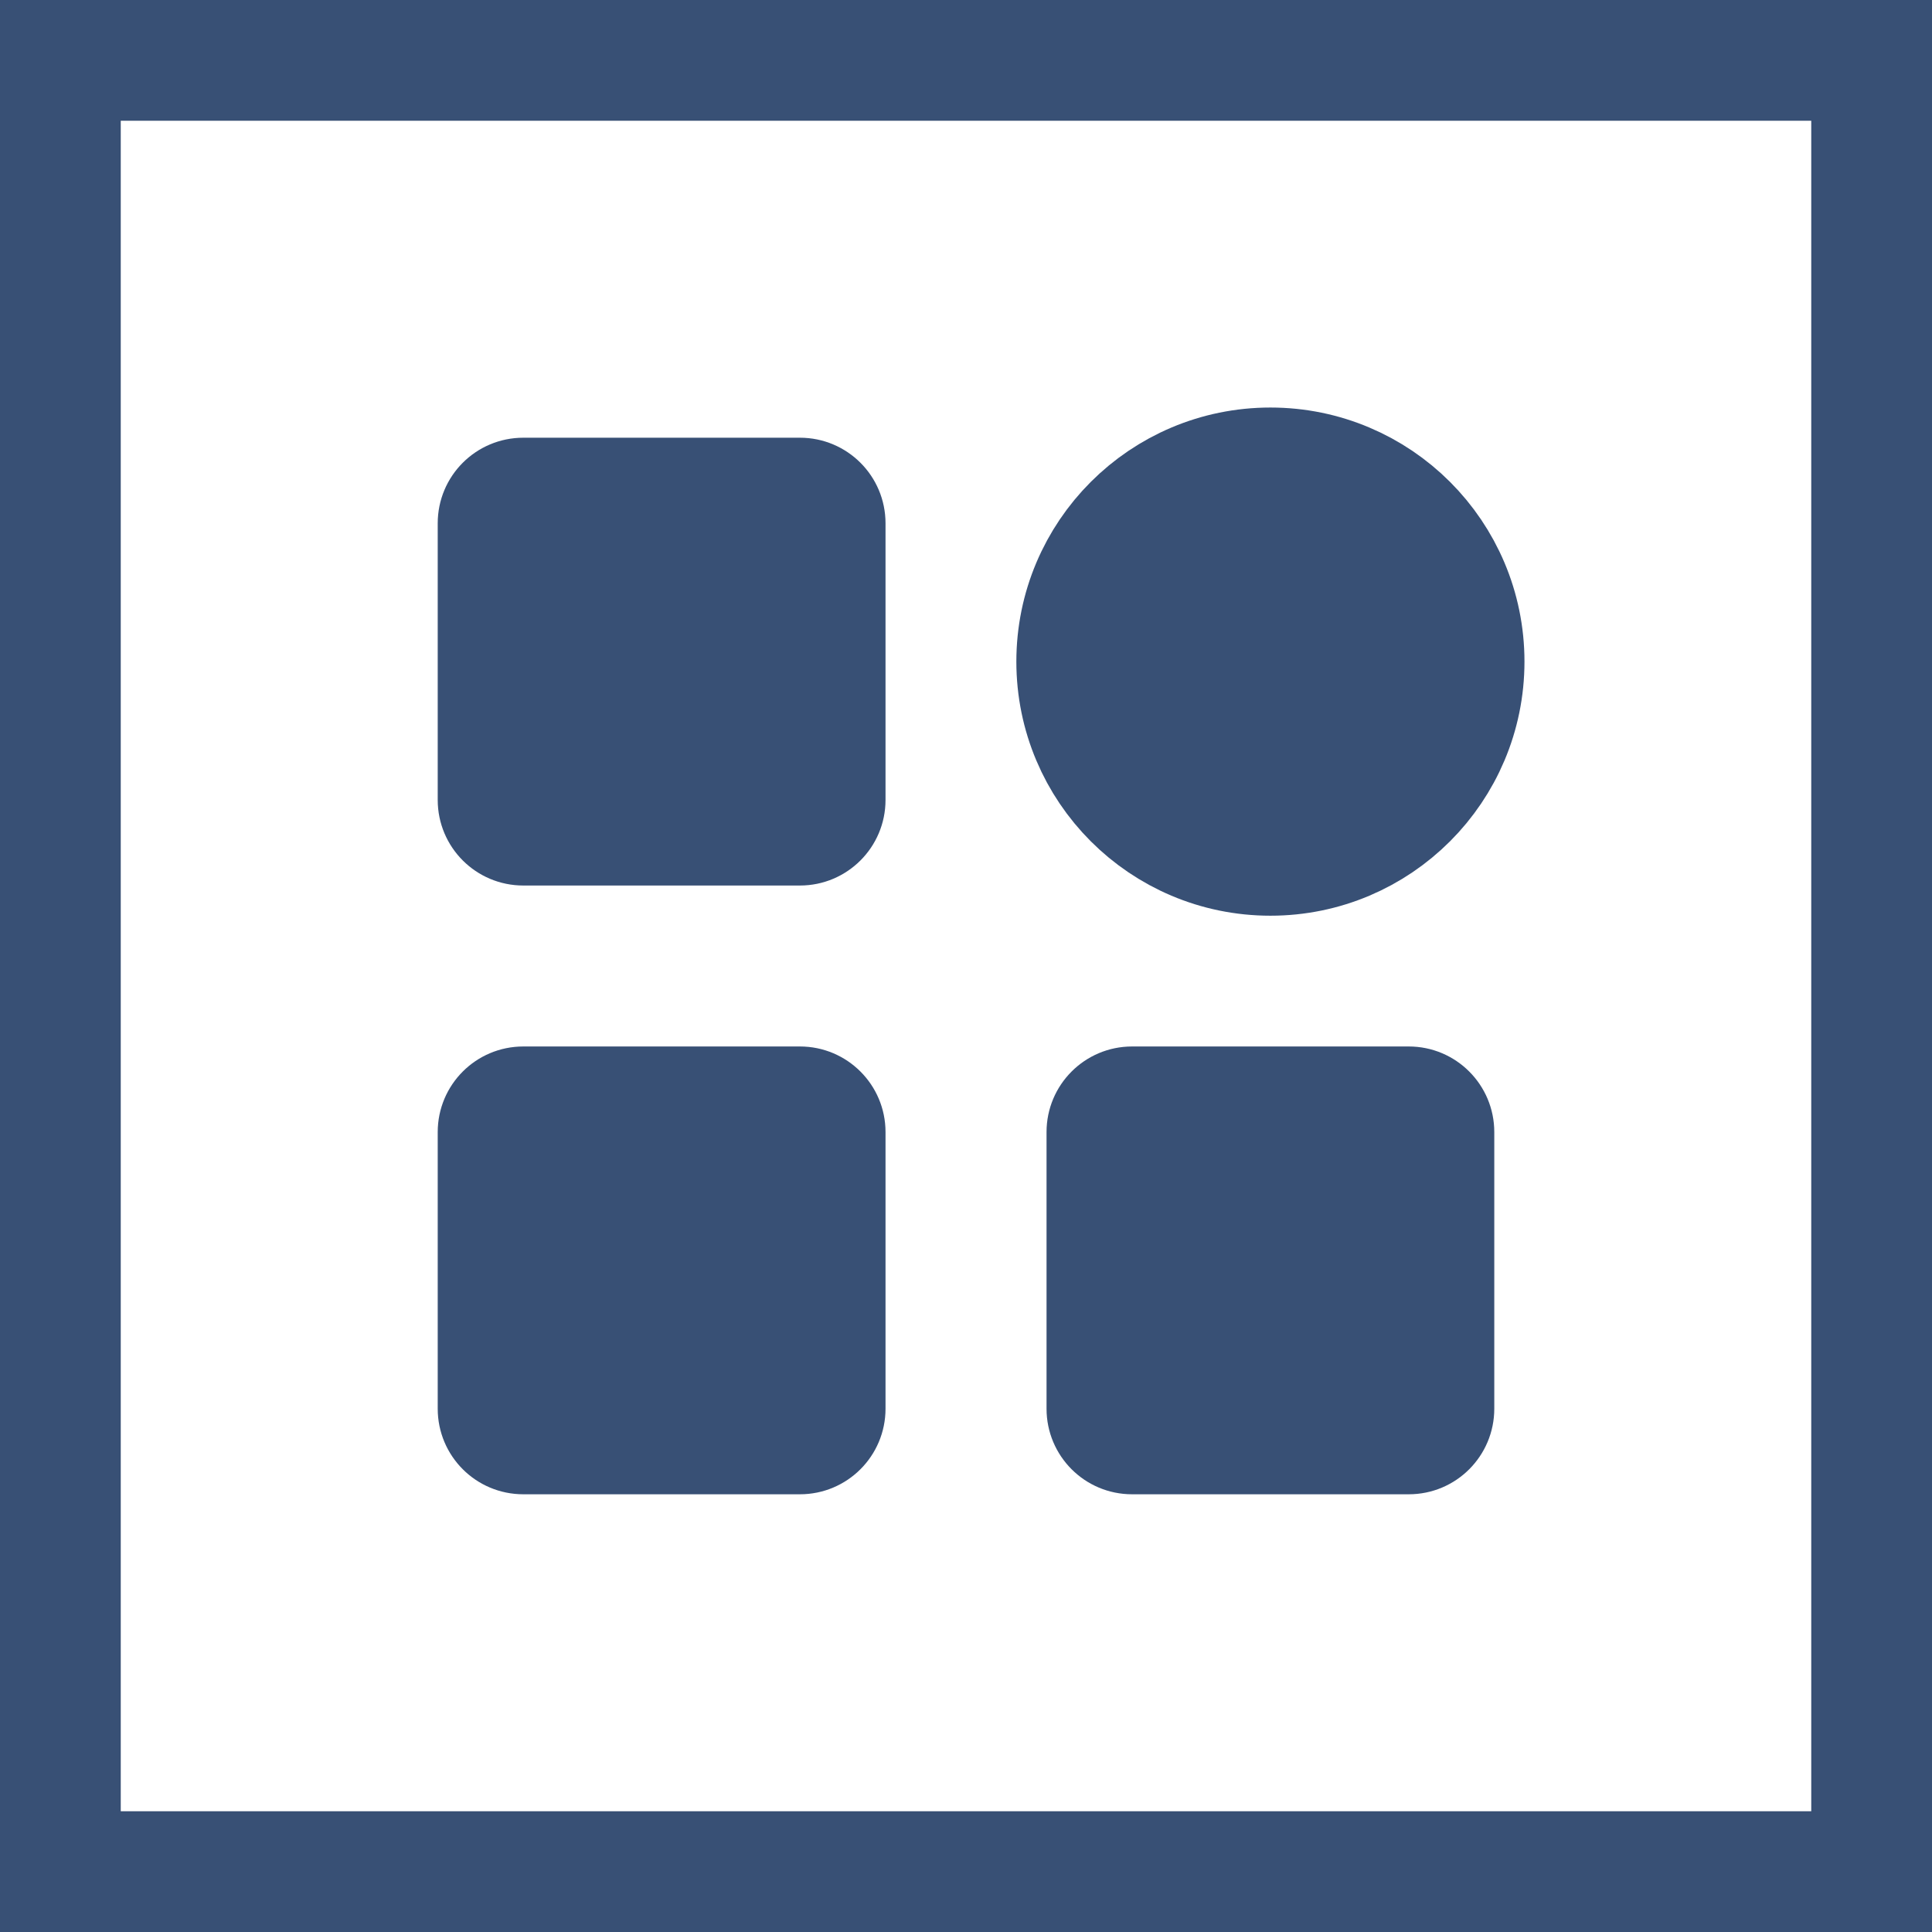
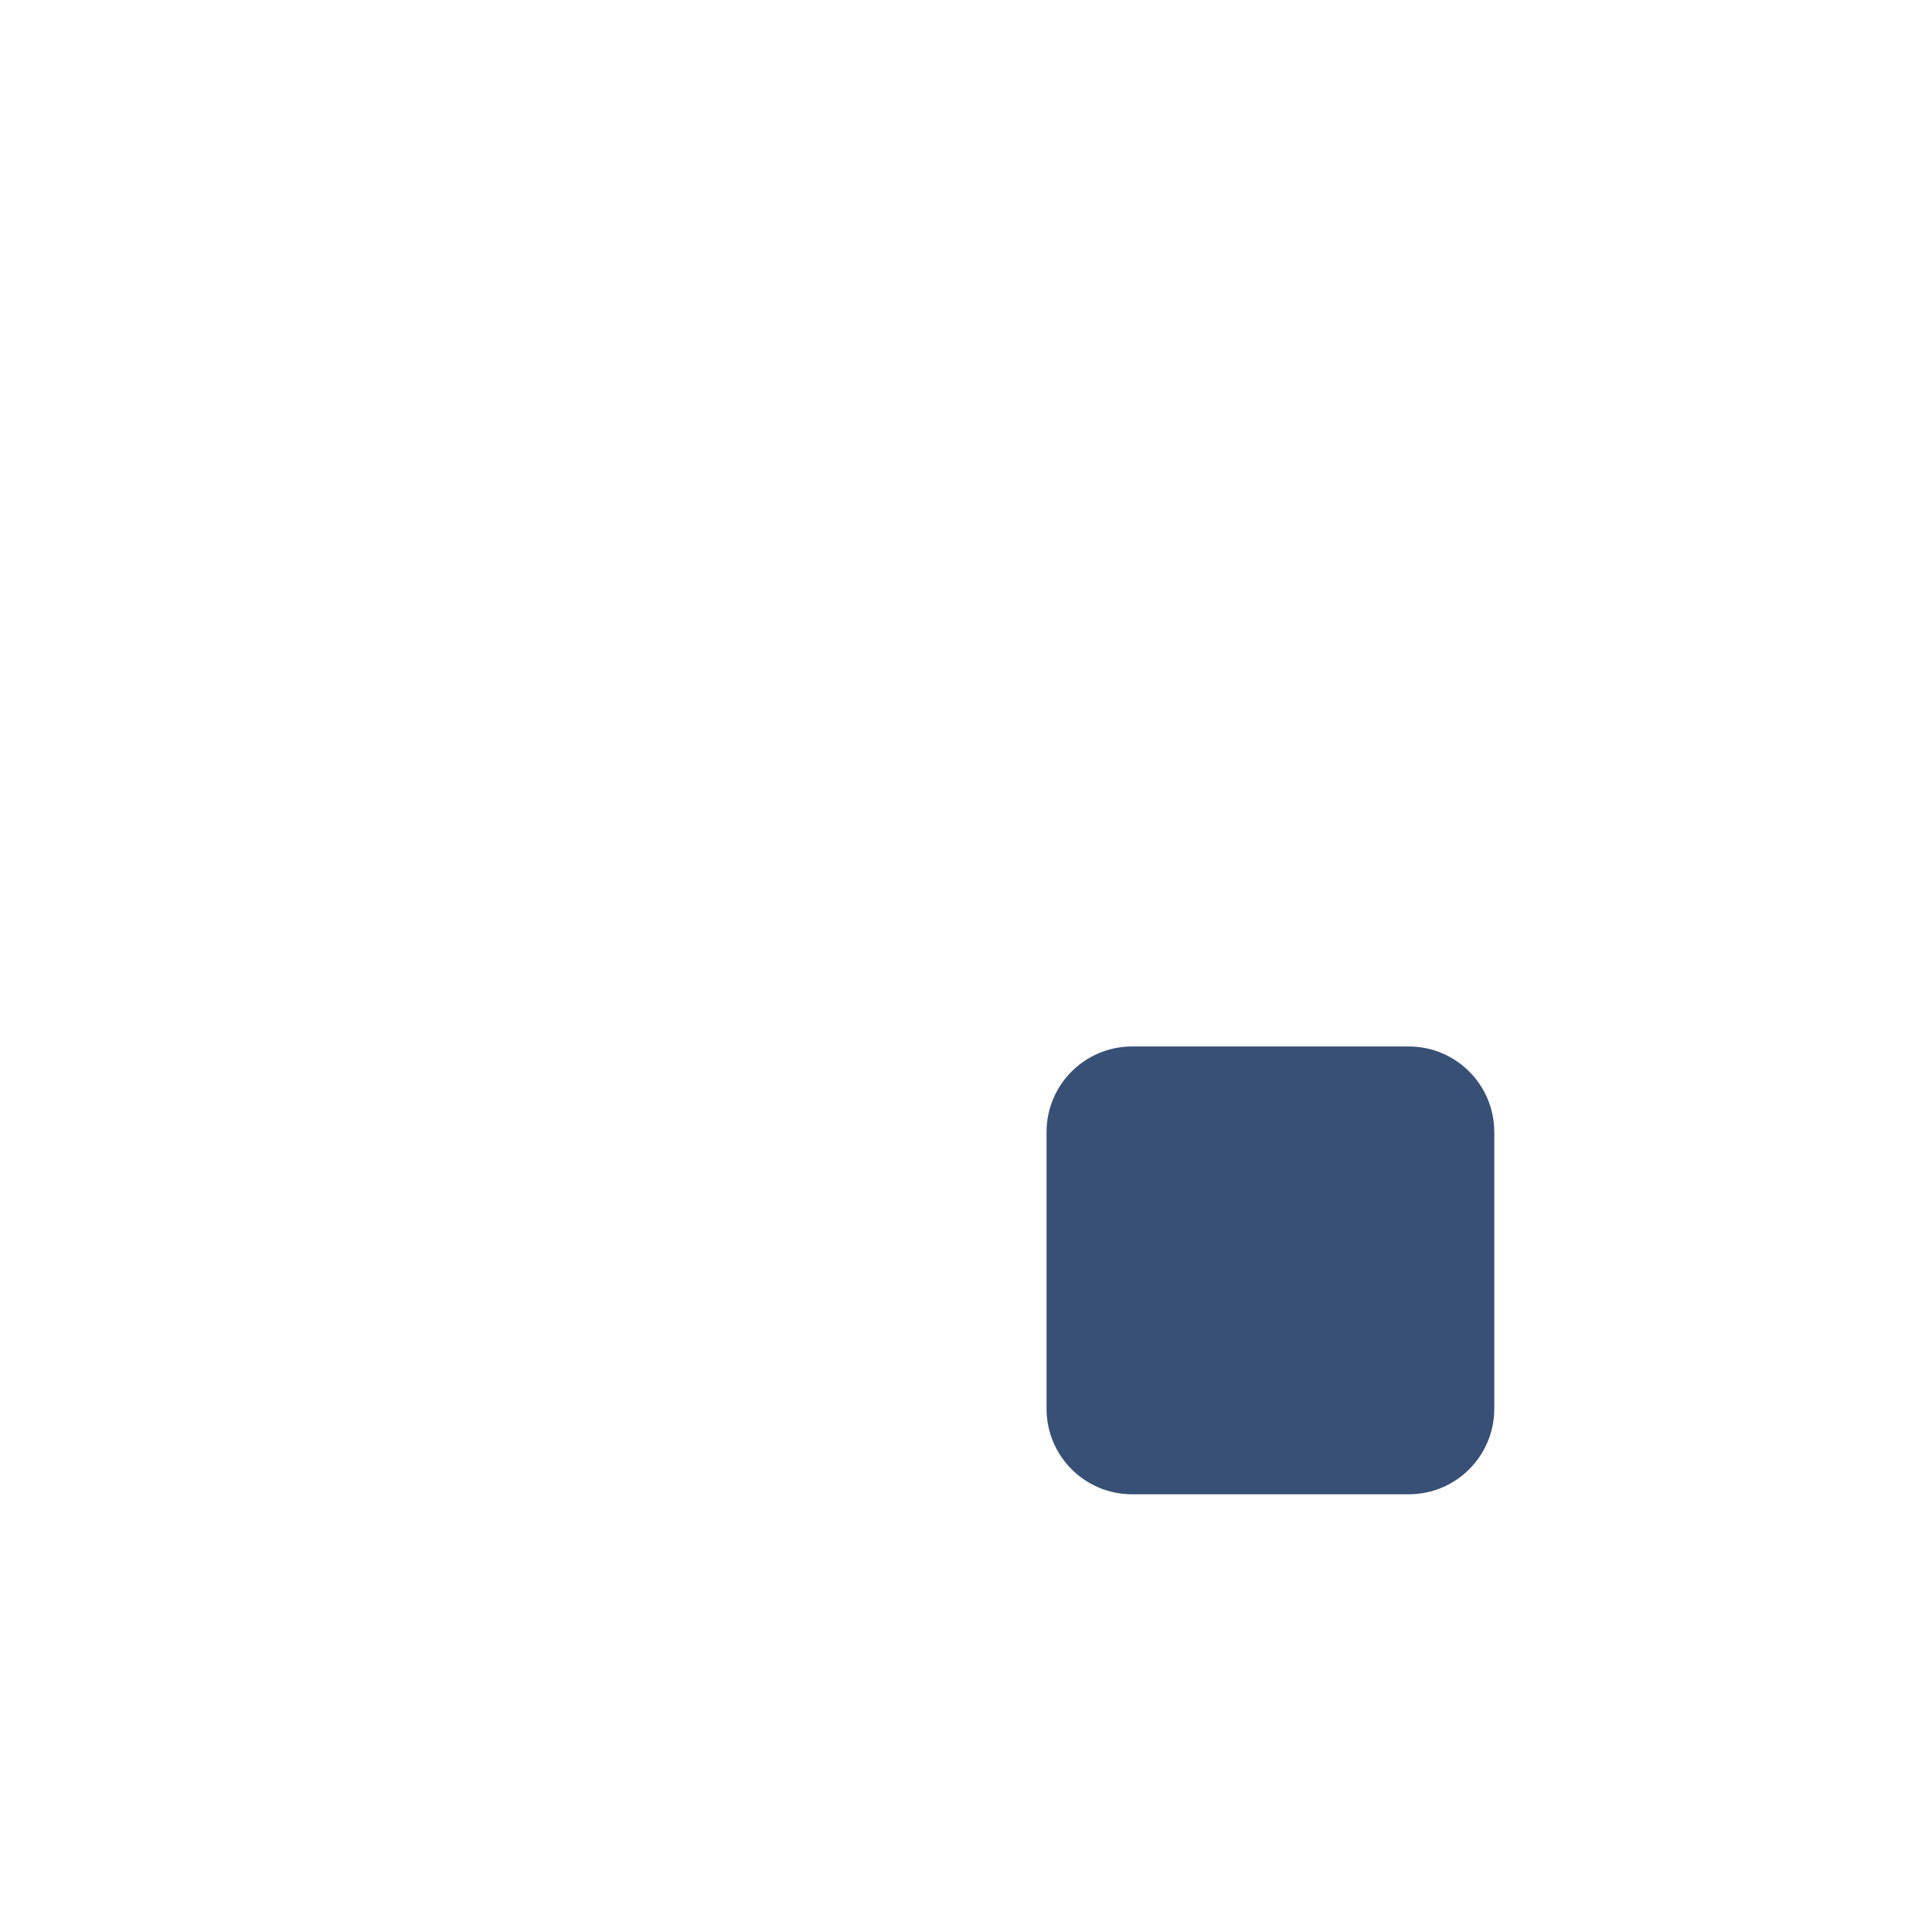
<svg xmlns="http://www.w3.org/2000/svg" width="32" height="32" viewBox="0 0 32 32" fill="none">
-   <rect x="1" y="1" width="30" height="30" stroke="#385075" stroke-width="2" />
-   <path d="M13.25 7.75H8.667C8.16 7.75 7.75 8.16 7.75 8.667V13.25C7.75 13.756 8.16 14.167 8.667 14.167H13.25C13.756 14.167 14.167 13.756 14.167 13.25V8.667C14.167 8.16 13.756 7.75 13.25 7.75Z" fill="#385075" stroke="#385075" />
-   <path d="M13.25 17.833H8.667C8.16 17.833 7.75 18.244 7.75 18.75V23.333C7.75 23.84 8.16 24.25 8.667 24.25H13.25C13.756 24.25 14.167 23.84 14.167 23.333V18.75C14.167 18.244 13.756 17.833 13.25 17.833Z" fill="#385075" stroke="#385075" />
-   <path d="M21.042 14.167C22.814 14.167 24.25 12.73 24.25 10.958C24.25 9.186 22.814 7.75 21.042 7.75C19.27 7.75 17.834 9.186 17.834 10.958C17.834 12.73 19.27 14.167 21.042 14.167Z" fill="#385075" stroke="#385075" stroke-width="2" />
  <path d="M23.334 17.833H18.75C18.244 17.833 17.834 18.244 17.834 18.75V23.333C17.834 23.84 18.244 24.25 18.75 24.25H23.334C23.84 24.25 24.25 23.84 24.25 23.333V18.75C24.25 18.244 23.84 17.833 23.334 17.833Z" fill="#385075" stroke="#385075" />
</svg>